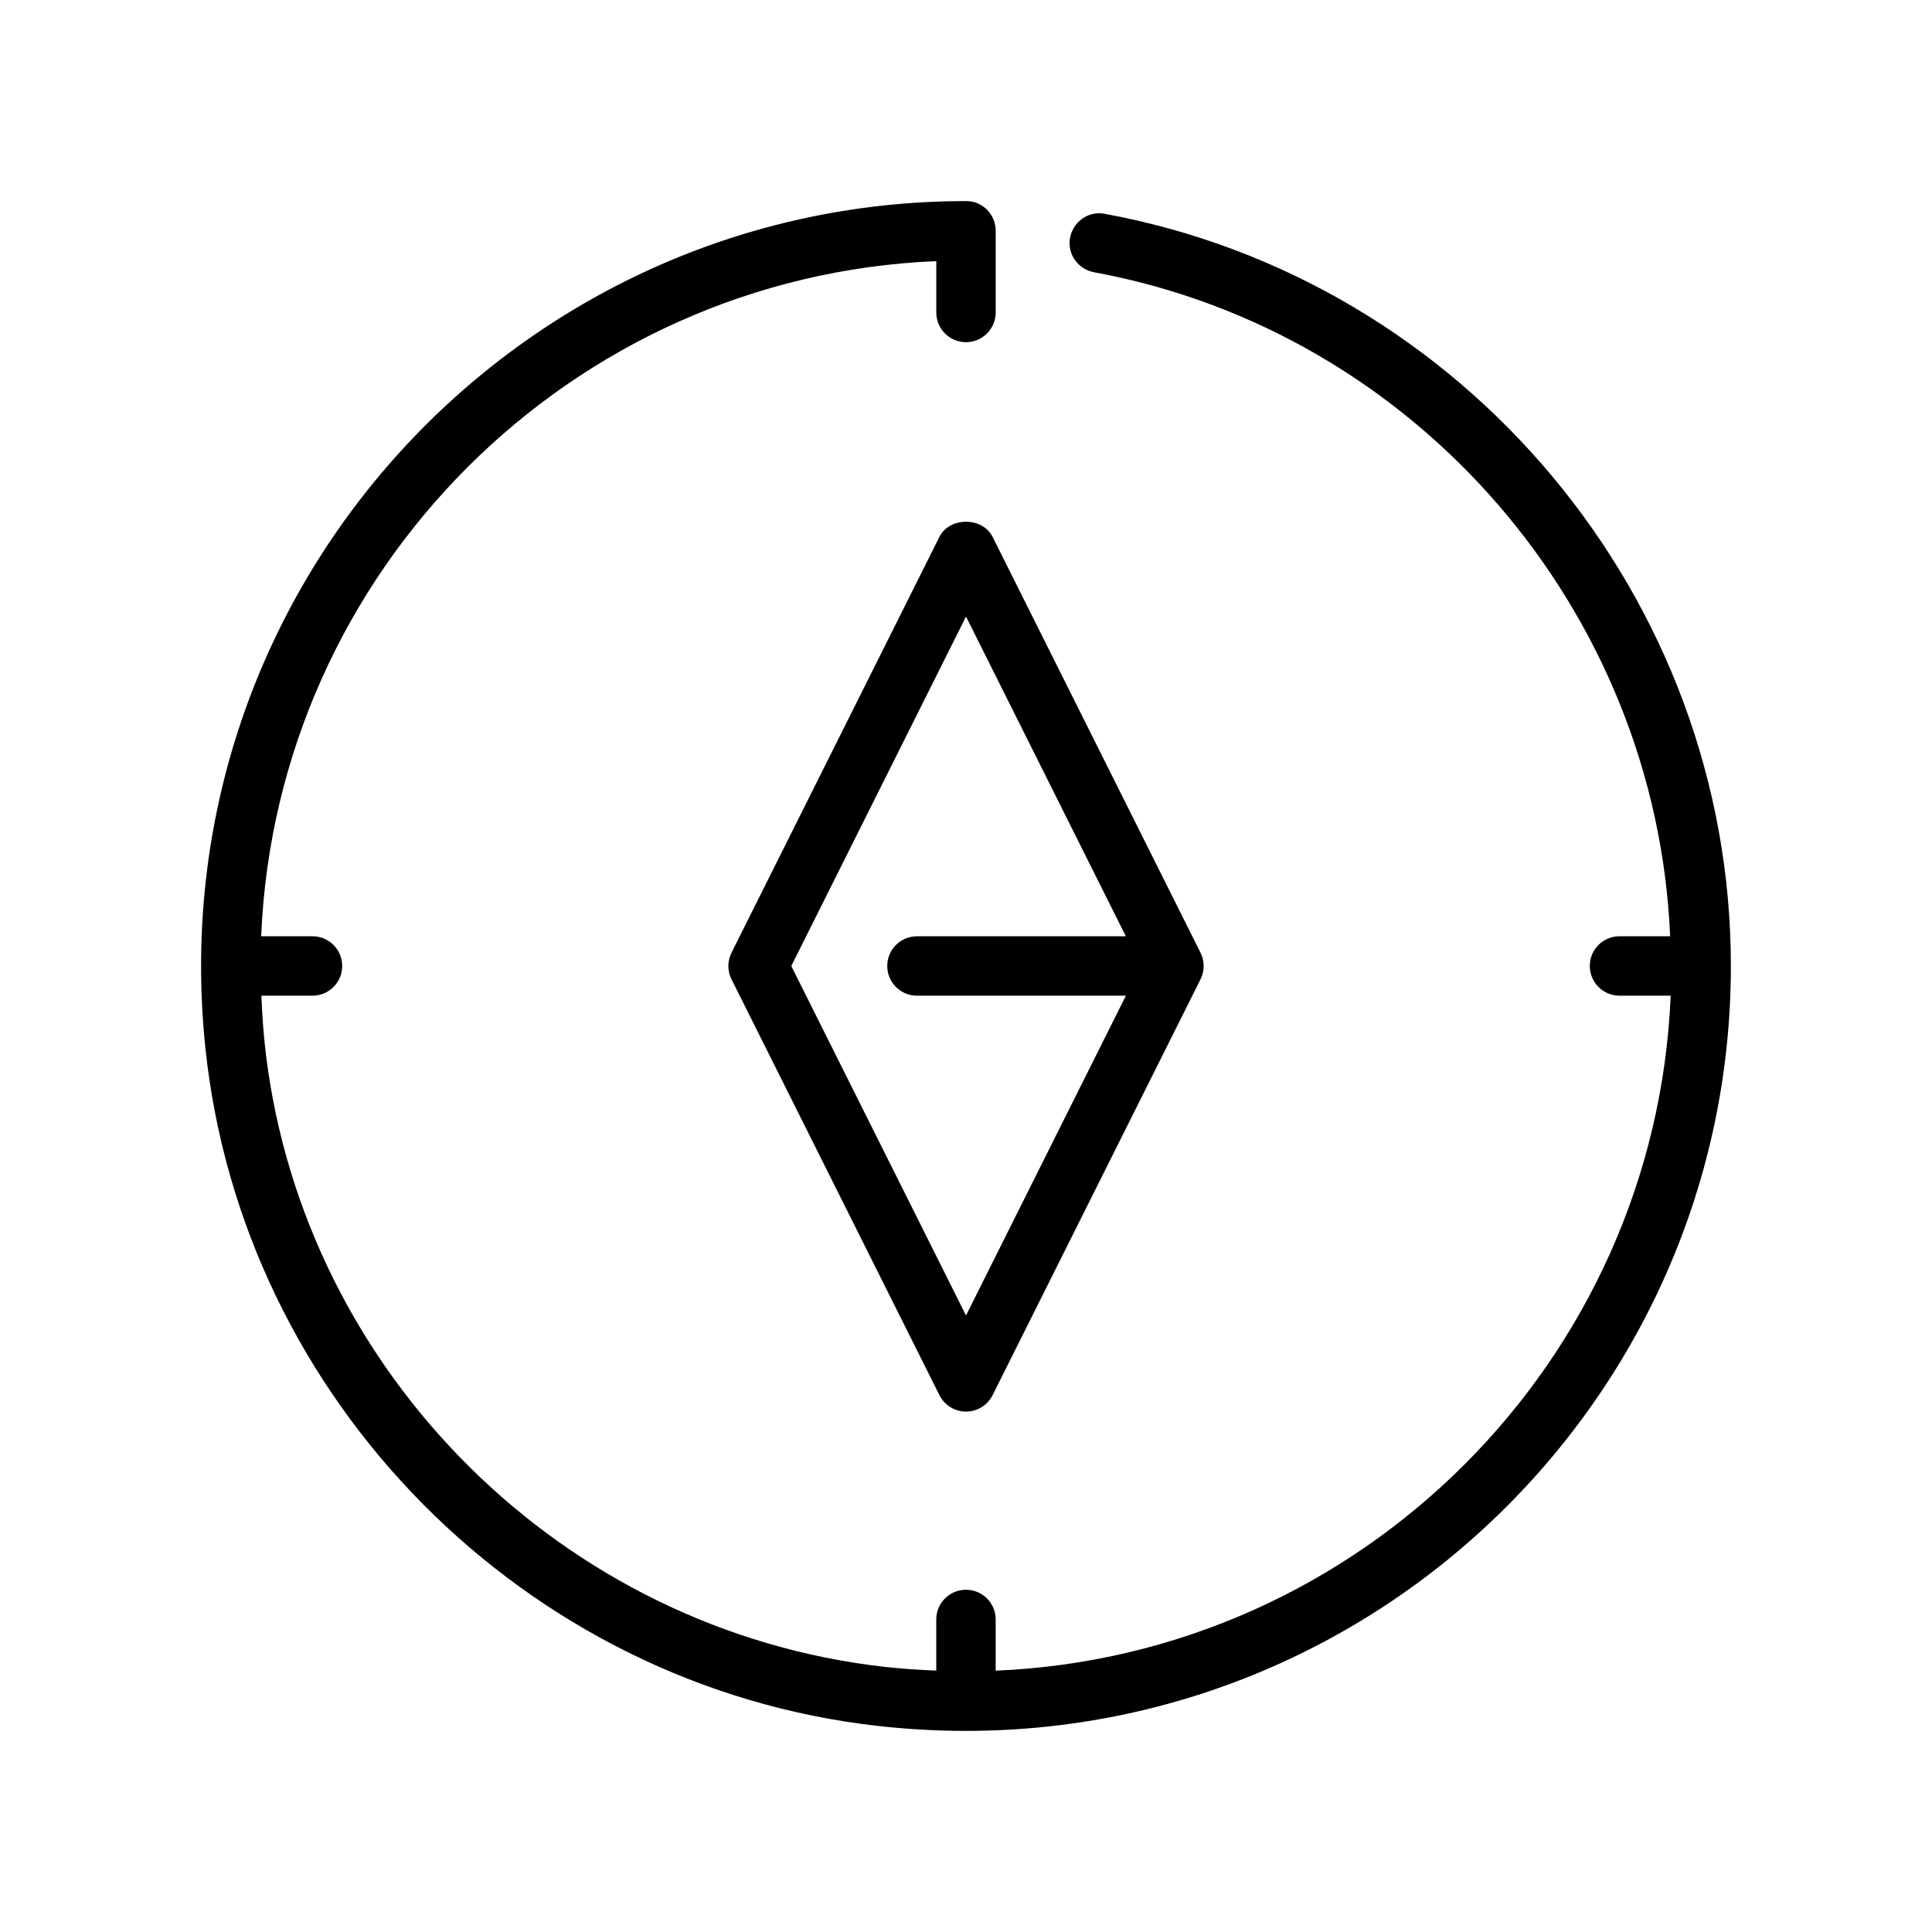
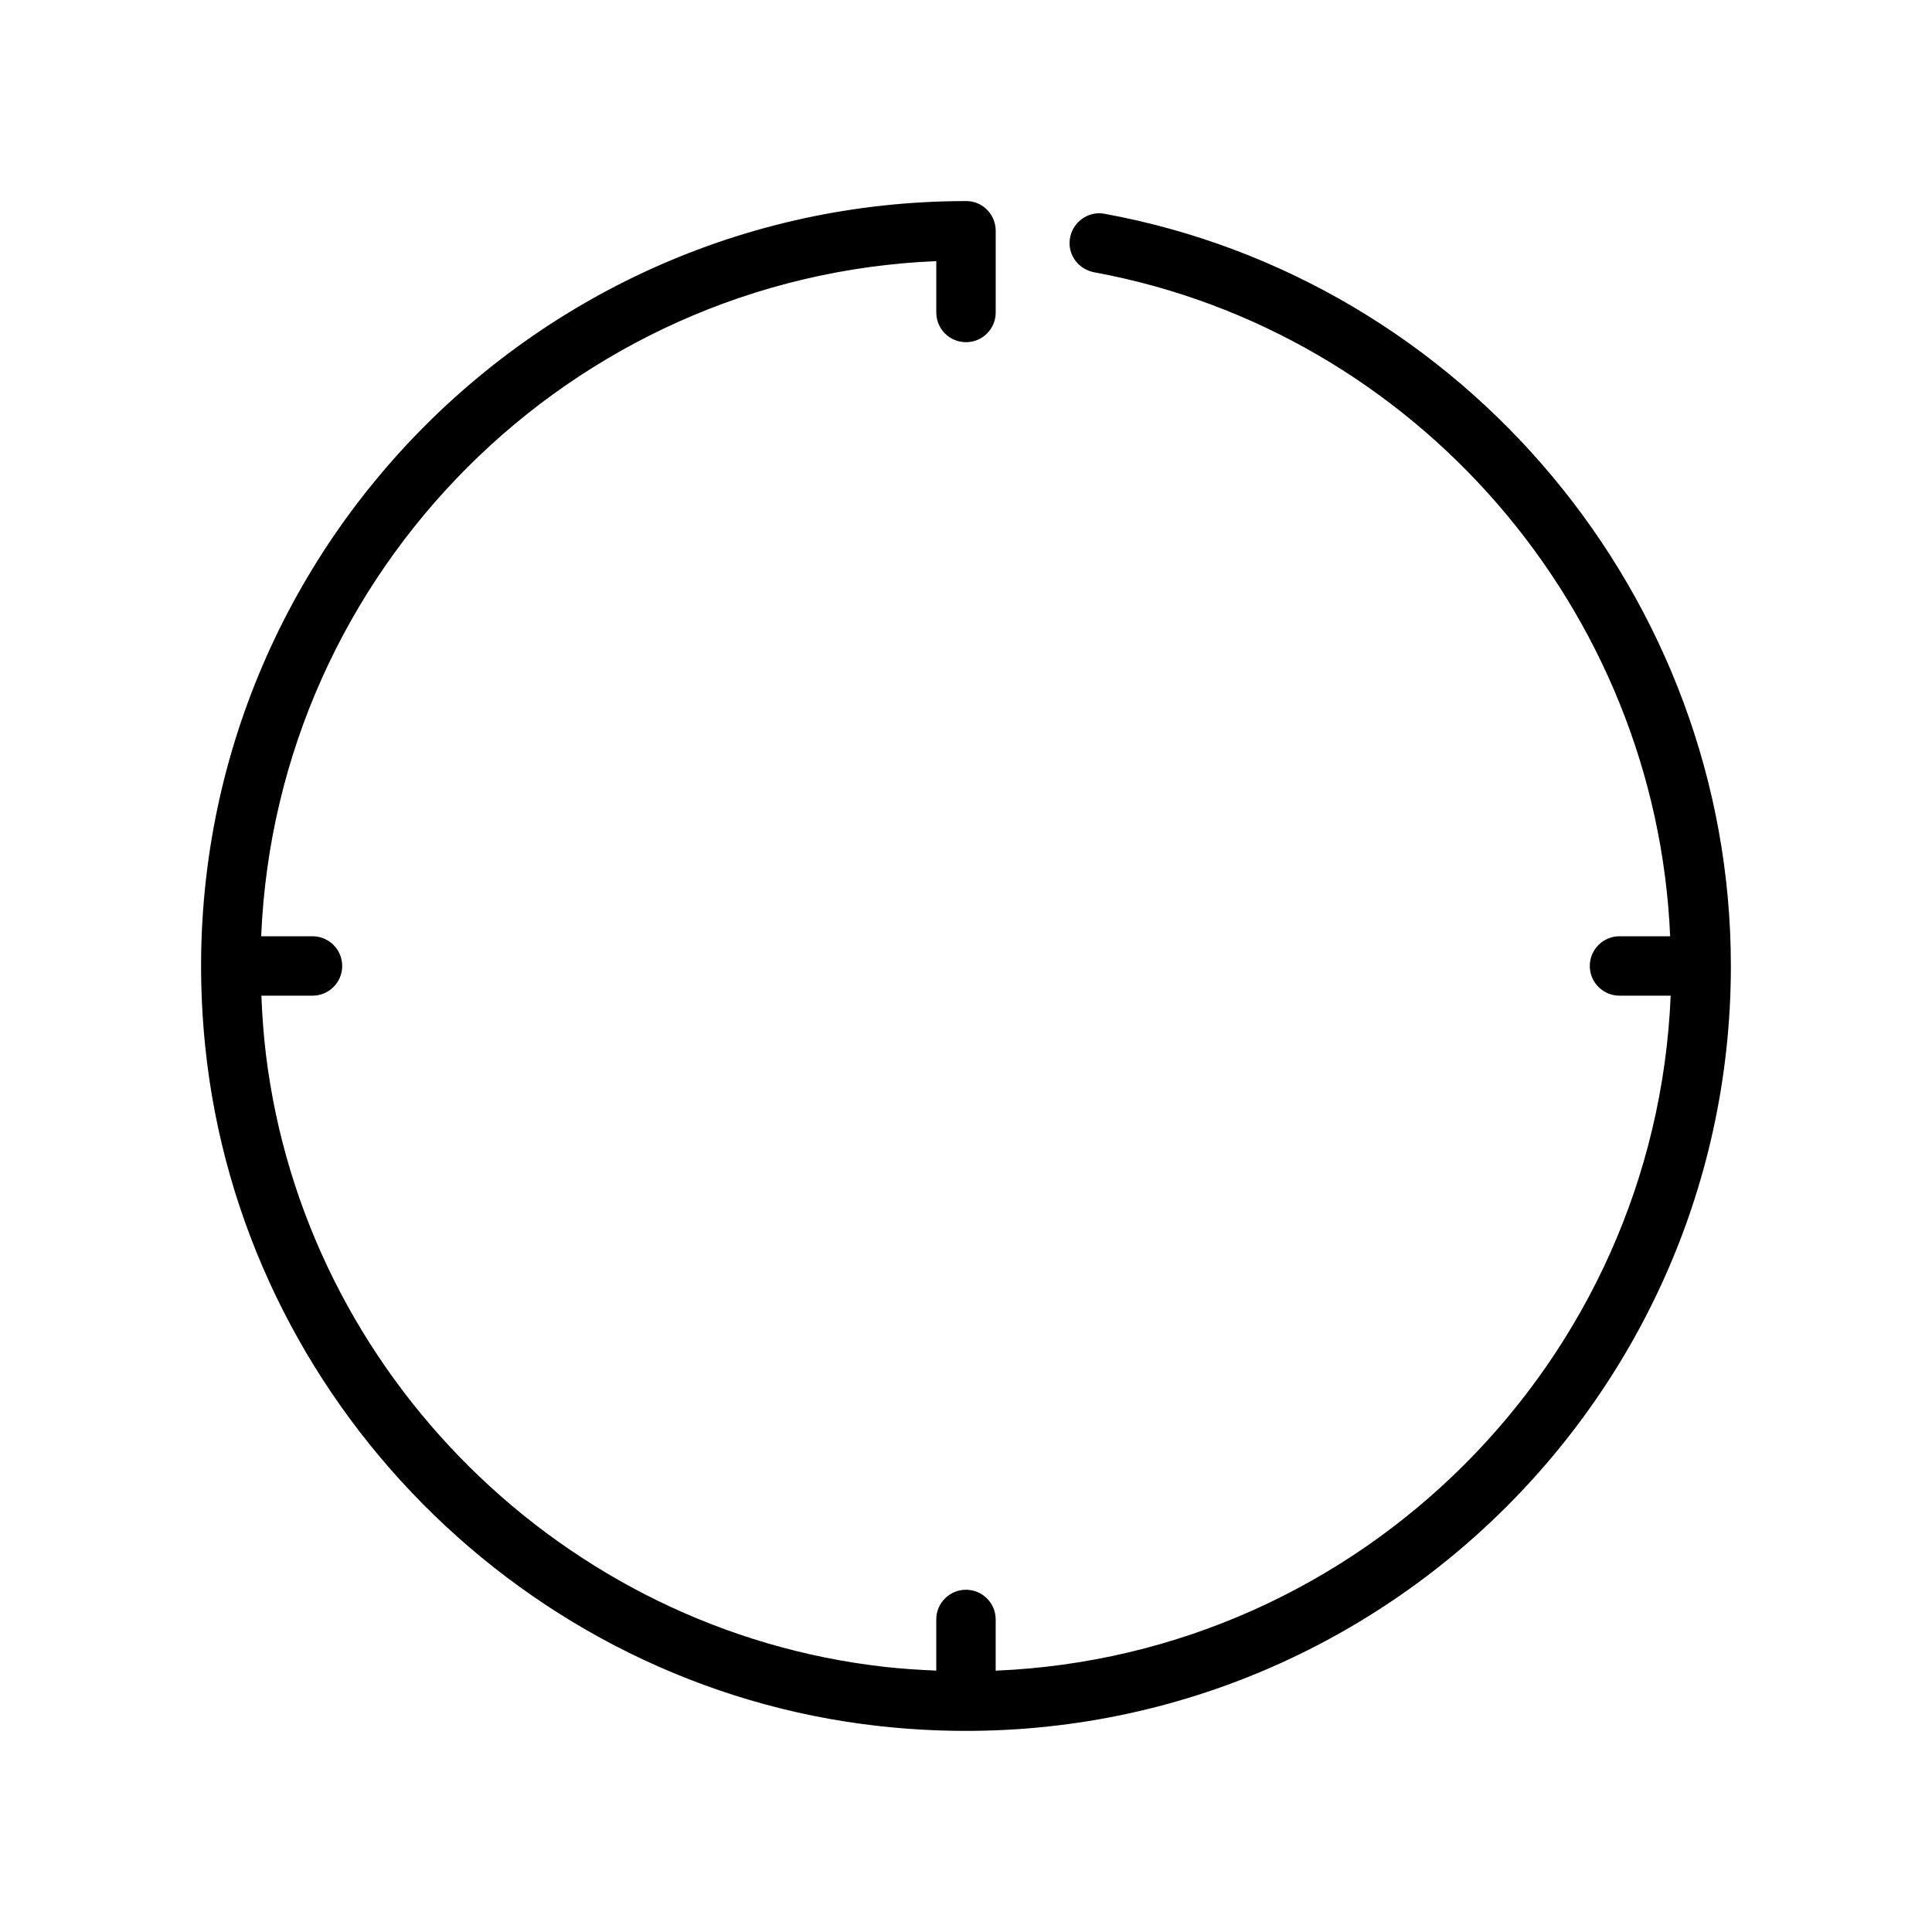
<svg xmlns="http://www.w3.org/2000/svg" fill="#000000" width="800px" height="800px" version="1.1" viewBox="144 144 512 512">
  <g>
    <path d="m436.64 200.64c-4.356-0.797-8.5 2.32-9.121 6.707-0.598 4.223 2.305 8.047 6.496 8.82 85.133 15.68 148.9 89.375 152.59 175.95h-13.422c-4.348 0-7.871 3.523-7.871 7.871v0.004c0 4.348 3.523 7.871 7.867 7.871h13.566c-4.035 96.832-82.043 174.85-178.88 178.88v-13.574c0-4.344-3.523-7.867-7.871-7.867h-0.004c-4.348 0-7.871 3.523-7.871 7.867v13.555c-4.535-0.188-9.094-0.477-13.691-0.992-84.969-9.562-153.6-77.469-163.96-162.34-0.637-5.219-0.988-10.387-1.199-15.527h13.547c4.348 0 7.871-3.523 7.871-7.871v-0.004c0-4.348-3.523-7.871-7.871-7.871h-13.602c4.035-96.84 82.07-174.89 178.91-178.92v13.613c0 4.348 3.523 7.871 7.871 7.871h0.004c4.348 0 7.871-3.523 7.871-7.871v-21.652c0-4.281-3.449-7.871-7.731-7.871-118.88-0.082-214.23 102.7-201.75 224.06 9.641 93.746 84.773 169.61 178.43 180.06 122.1 13.617 225.88-82.004 225.88-201.41 0-97.629-70.836-181.93-166.06-199.36z" />
-     <path d="m392.96 286.27-55.105 110.21c-1.105 2.219-1.105 4.824 0 7.043l55.105 110.21c1.332 2.668 4.059 4.352 7.043 4.352s5.707-1.684 7.043-4.352l55.105-110.21c1.105-2.219 1.105-4.824 0-7.043l-55.105-110.21c-2.672-5.336-11.418-5.336-14.086 0zm-5.953 121.6h55.363l-42.367 84.734-46.305-92.605 46.305-92.609 42.363 84.734h-55.363c-4.348 0-7.871 3.523-7.871 7.871v0.004c0.004 4.348 3.527 7.871 7.875 7.871z" />
  </g>
</svg>